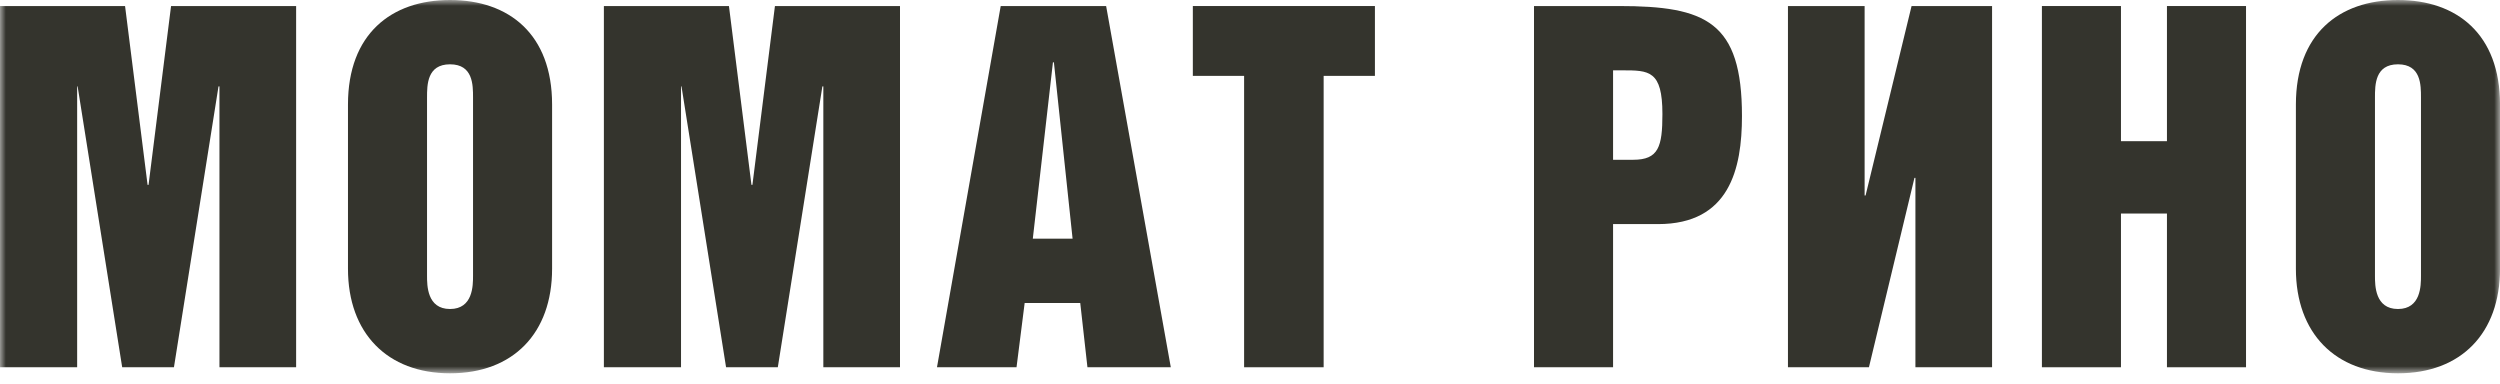
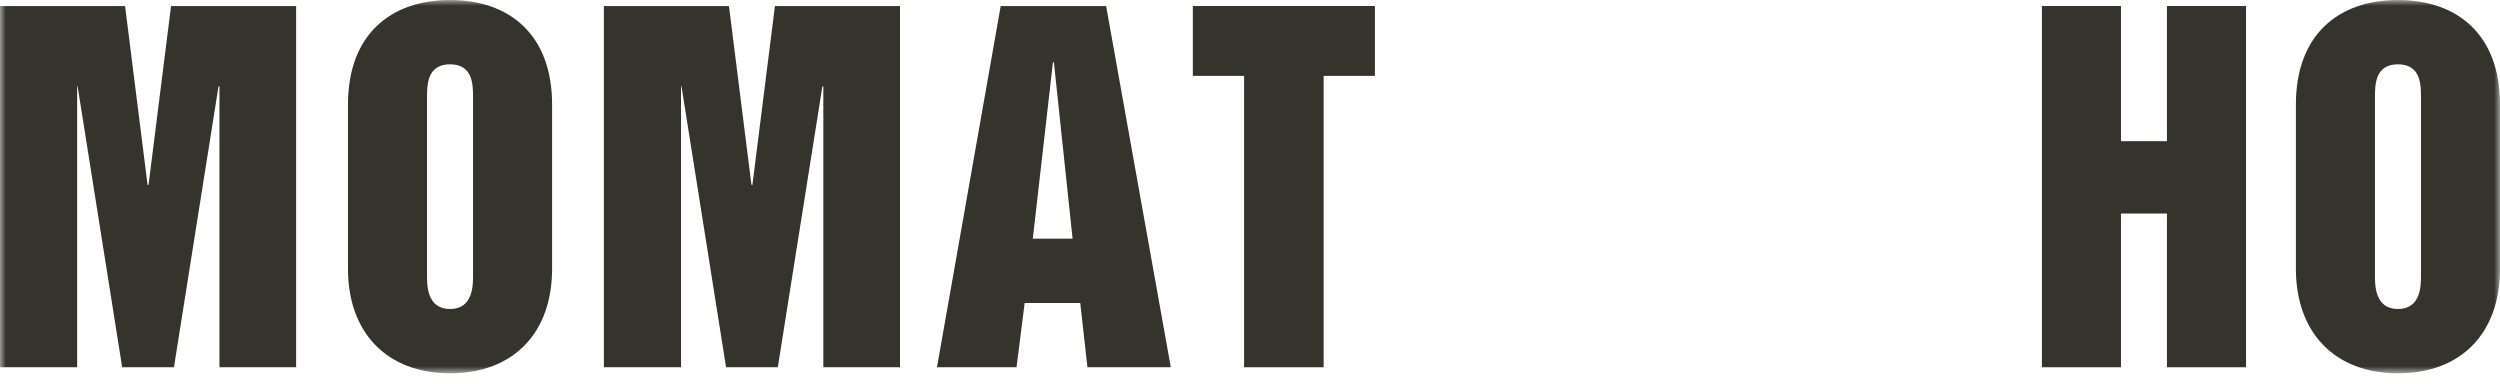
<svg xmlns="http://www.w3.org/2000/svg" width="215" height="33" viewBox="0 0 215 33" fill="none">
  <g clip-path="url(#clip0_4766_6533)">
    <mask id="mask0_4766_6533" style="mask-type:luminance" maskUnits="userSpaceOnUse" x="0" y="0" width="215" height="33">
-       <path d="M215 0H0V32.105H215V0Z" fill="white" />
+       <path d="M215 0H0V32.105H215Z" fill="white" />
    </mask>
    <g mask="url(#mask0_4766_6533)">
      <path d="M0 0.519V31.587H6.635V7.432H6.676L10.508 31.587H14.959L18.791 7.432H18.873V31.587H25.467V0.519H14.711L12.775 15.901H12.692L10.755 0.519H0Z" fill="#34342D" />
      <path d="M36.725 23.722V8.383C36.725 7.302 36.725 5.531 38.703 5.531C40.681 5.531 40.681 7.302 40.681 8.383V23.722C40.681 24.543 40.681 26.574 38.703 26.574C36.725 26.574 36.725 24.543 36.725 23.722ZM29.926 8.988V23.117C29.926 28.648 33.305 32.105 38.703 32.105C44.143 32.105 47.48 28.648 47.48 23.117V8.988C47.48 2.938 43.772 0 38.703 0C33.635 0 29.926 2.938 29.926 8.988Z" fill="#34342D" />
      <path d="M51.934 0.519V31.587H58.568V7.432H58.609L62.442 31.587H66.892L70.725 7.432H70.807V31.587H77.4V0.519H66.645L64.708 15.901H64.626L62.689 0.519H51.934Z" fill="#34342D" />
      <path d="M86.061 0.519L80.58 31.587H87.421L88.121 26.056H92.901L93.52 31.587H100.689L95.127 0.519H86.061ZM88.822 20.525L90.553 5.358H90.635L92.242 20.525H88.822Z" fill="#34342D" />
      <path d="M102.584 0.519V6.525H106.993V31.587H113.833V6.525H118.243V0.519H102.584Z" fill="#34342D" />
-       <path d="M138.724 13.741V6.049H139.506C141.814 6.049 142.968 6.049 142.968 9.809C142.968 12.617 142.639 13.741 140.454 13.741H138.724ZM131.924 0.519V31.587H138.724V19.272H142.597C148.737 19.272 149.809 14.519 149.809 9.982C149.809 1.858 146.718 0.519 139.218 0.519H131.924Z" fill="#34342D" />
-       <path d="M171.318 31.587V0.519H164.395L160.44 16.809H160.357V0.519H153.764V31.587H160.728L164.644 15.296H164.726V31.587H171.318Z" fill="#34342D" />
      <path d="M175.604 0.519V31.587H182.403V18.364H186.358V31.587H193.158V0.519H186.358V12.142H182.403V0.519H175.604Z" fill="#34342D" />
      <path d="M204.247 23.722V8.383C204.247 7.302 204.247 5.531 206.225 5.531C208.204 5.531 208.204 7.302 208.204 8.383V23.722C208.204 24.543 208.204 26.574 206.225 26.574C204.247 26.574 204.247 24.543 204.247 23.722ZM197.447 8.988V23.117C197.447 28.648 200.828 32.105 206.225 32.105C211.665 32.105 215.002 28.648 215.002 23.117V8.988C215.002 2.938 211.293 0 206.225 0C201.156 0 197.447 2.938 197.447 8.988Z" fill="#34342D" />
    </g>
  </g>
  <defs>
    <clipPath id="clip0_4766_6533">
      <rect width="215" height="33" fill="white" />
    </clipPath>
  </defs>
</svg>